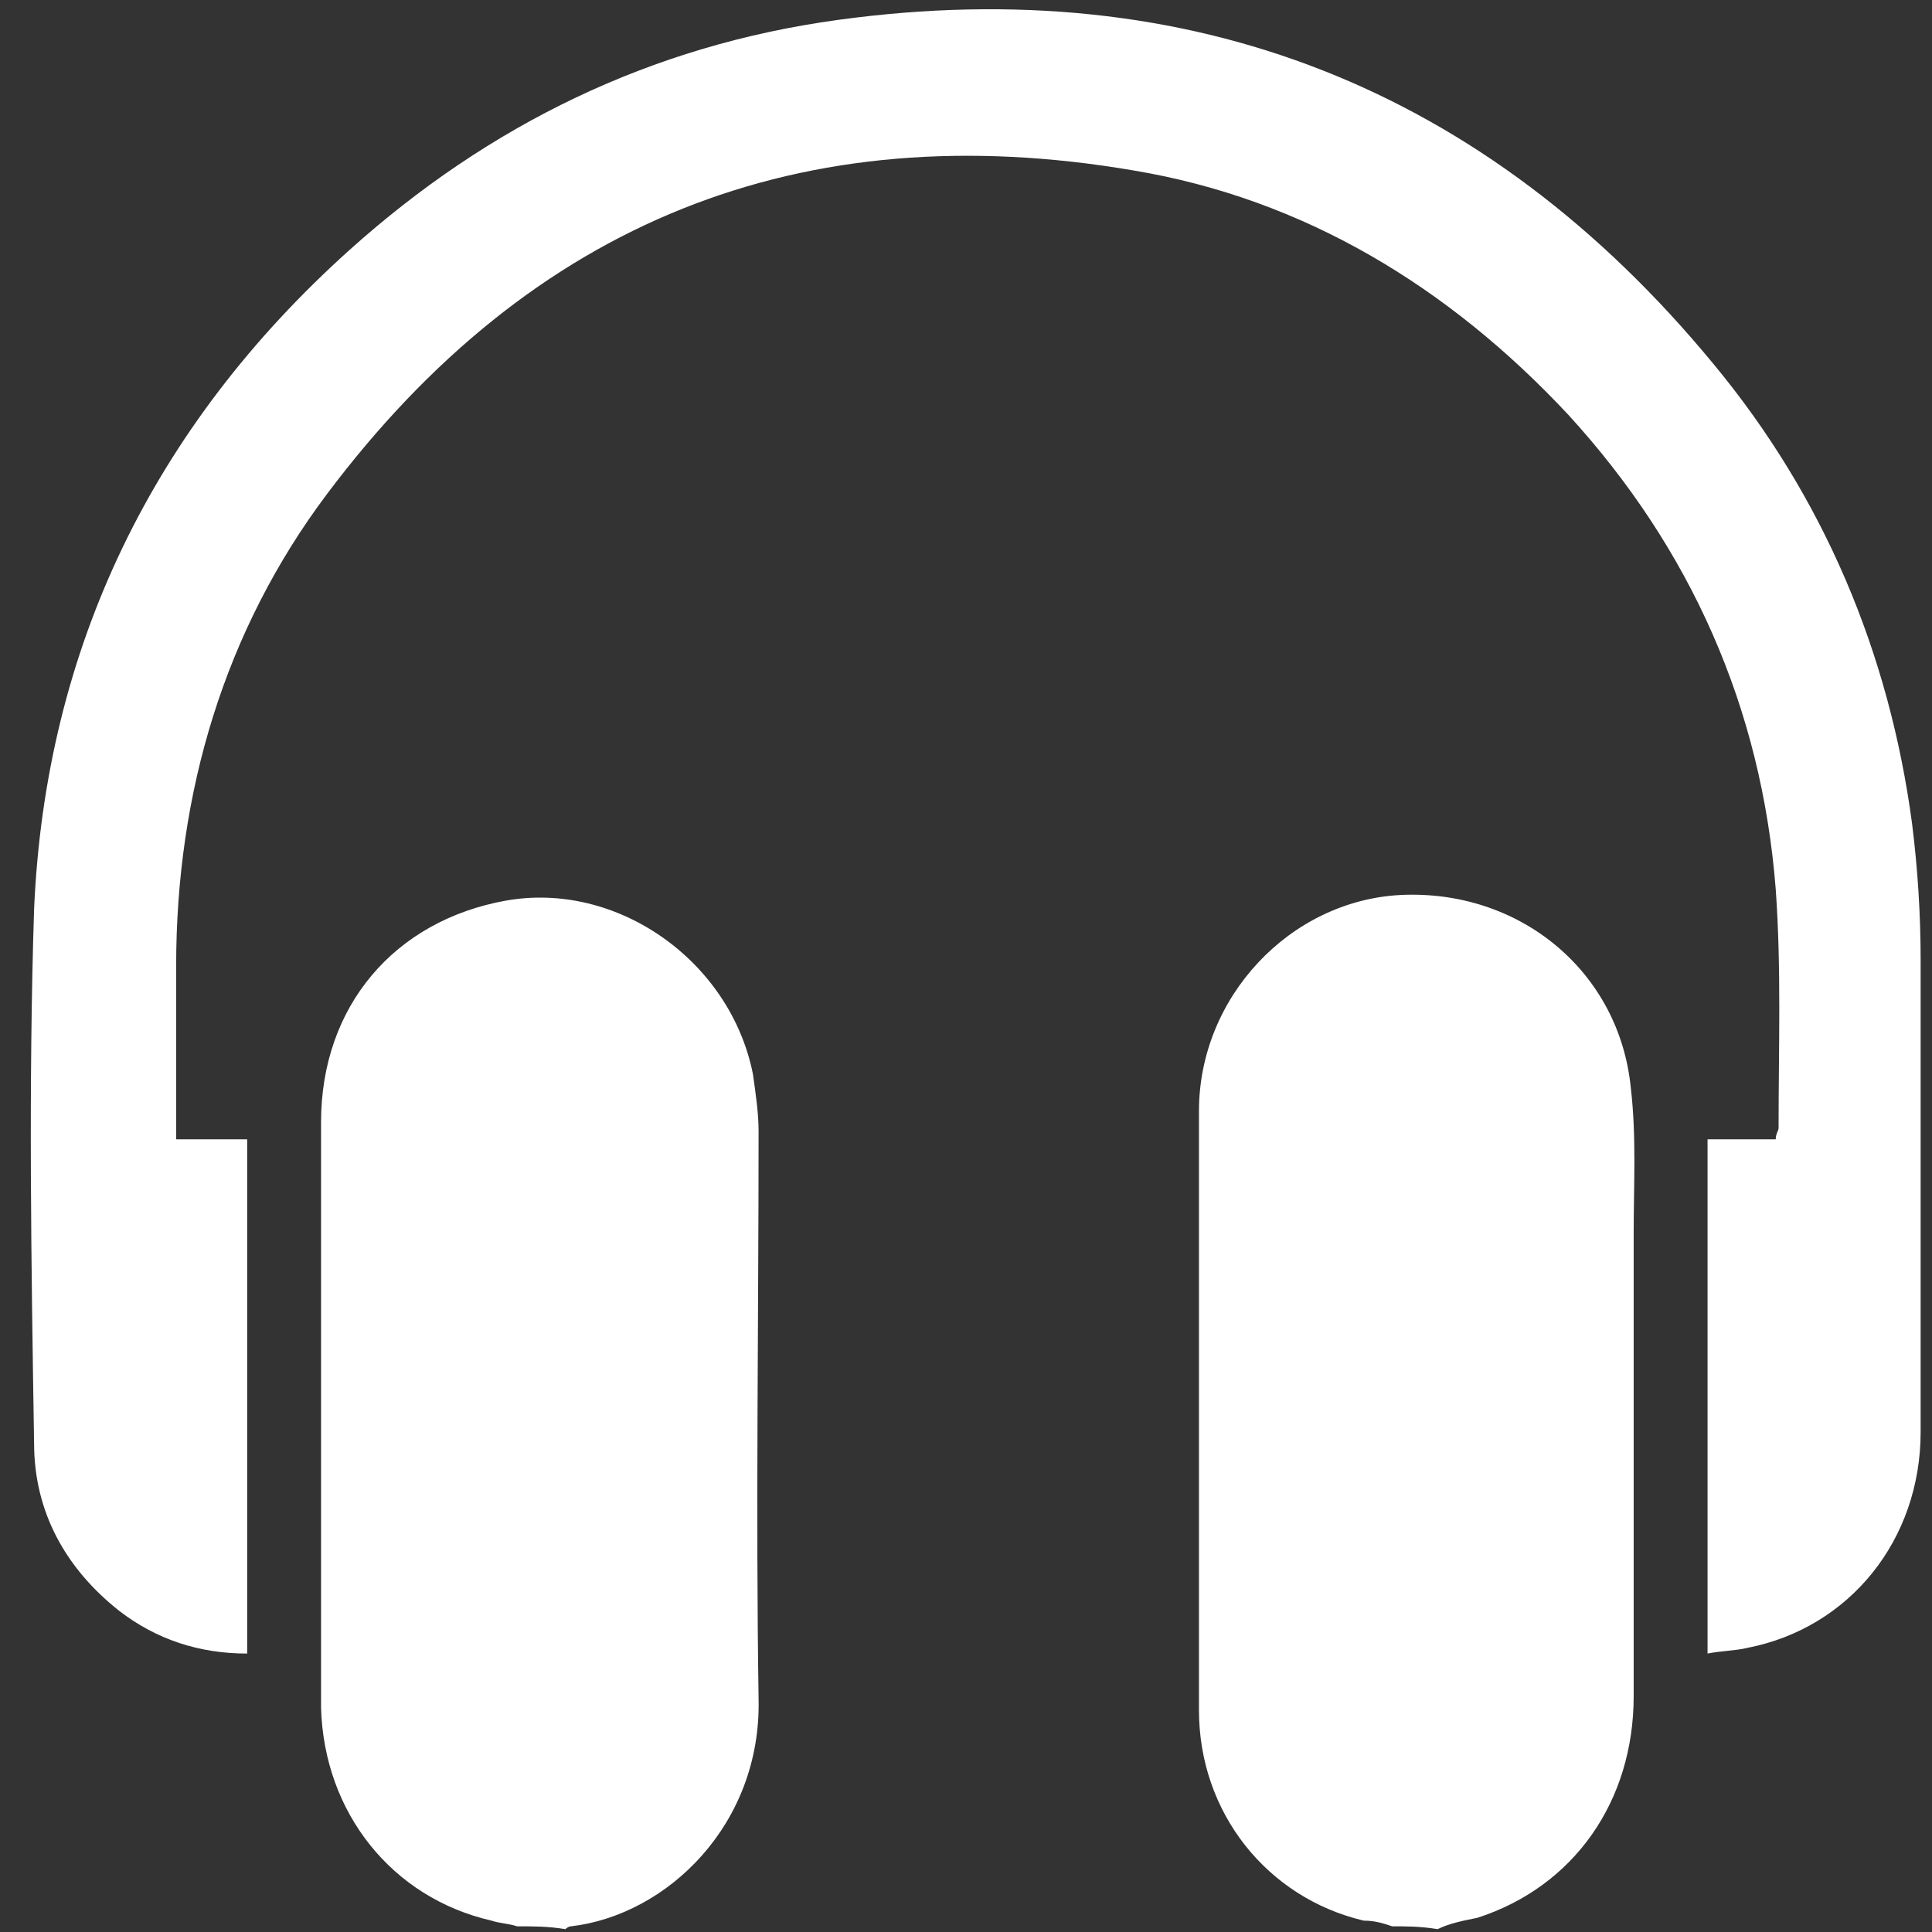
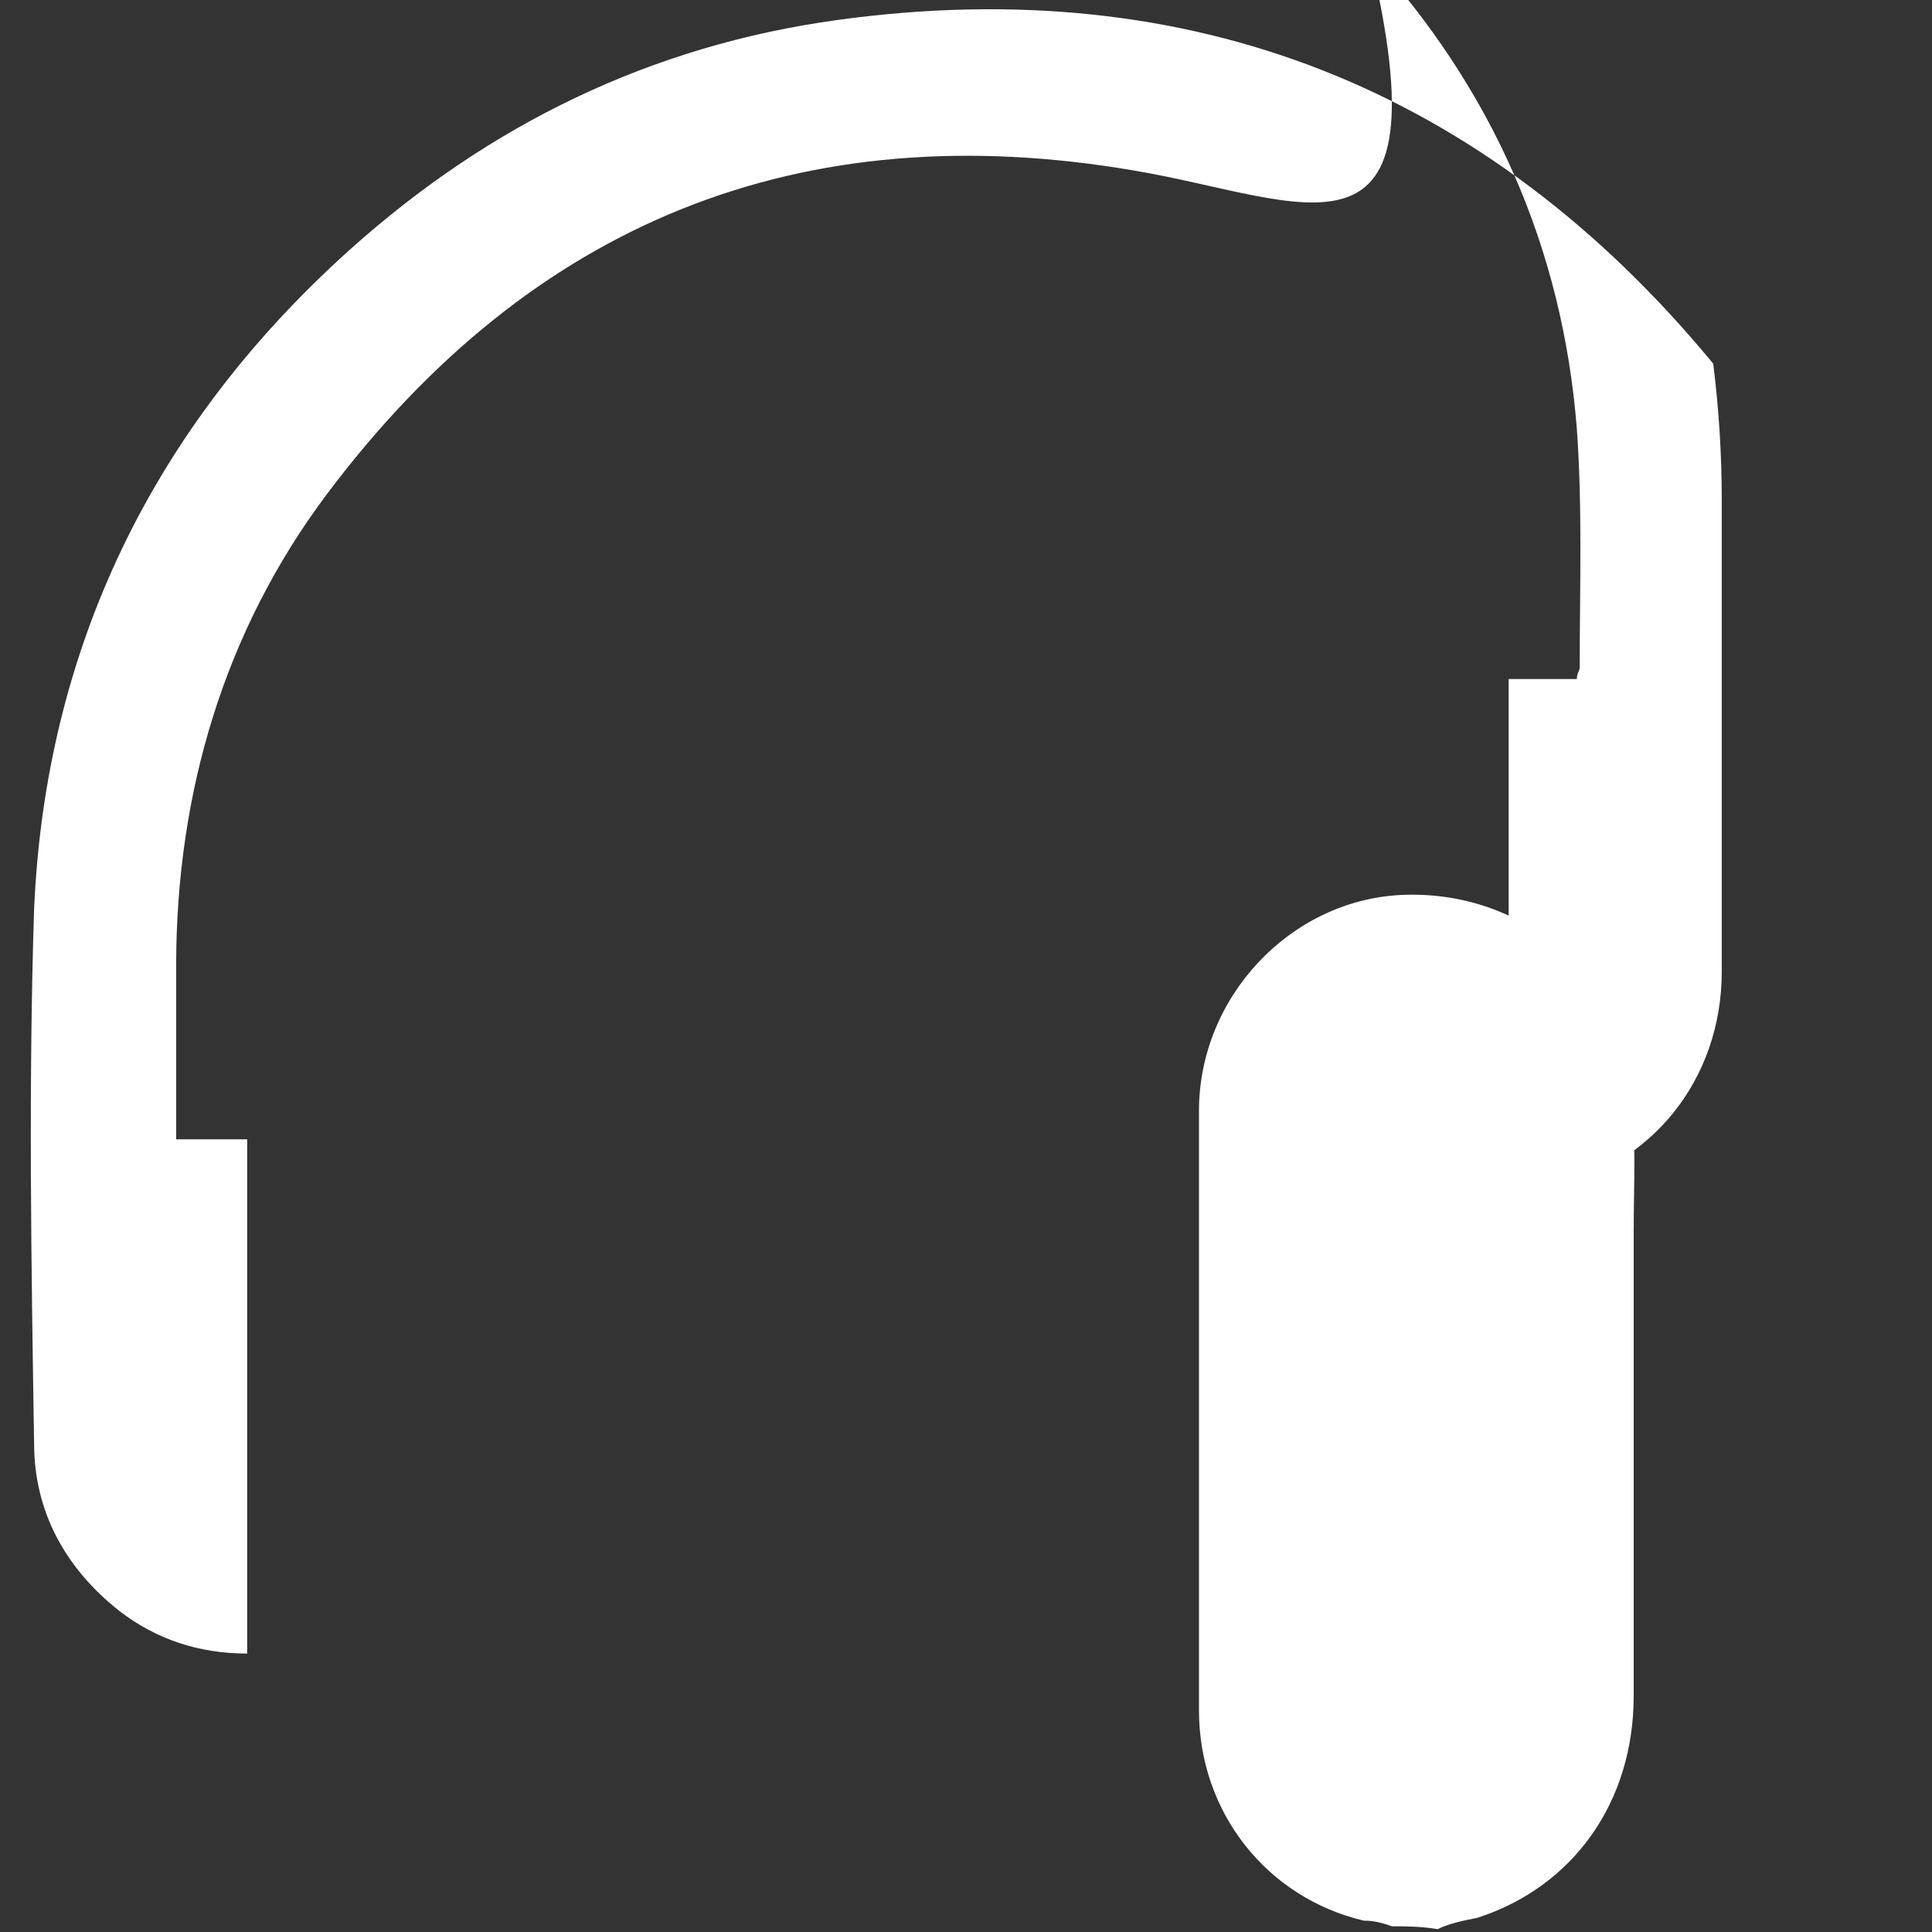
<svg xmlns="http://www.w3.org/2000/svg" version="1.1" id="Capa_1" x="0px" y="0px" viewBox="0 0 68 68" enable-background="new 0 0 68 68" xml:space="preserve">
  <rect x="0" y="0" width="68" height="68" fill="#333333" stroke="none" />
  <g>
    <path fill="#FFFFFF" d="M49,67.8c-0.3-0.1-0.6-0.2-1-0.2c-3.4-0.8-5.8-3.8-5.8-7.4c0-7,0-14.1,0-21.1c0-4,3.2-7.4,7.1-7.6   c4.2-0.2,7.7,2.7,8.1,6.8c0.2,1.7,0.1,3.4,0.1,5.1c0,5.4,0,10.9,0,16.3c0,3.7-2.1,6.7-5.5,7.8c-0.5,0.1-1,0.2-1.4,0.4   C50,67.8,49.5,67.8,49,67.8z" />
-     <path fill="#FFFFFF" d="M18.2,67.8c-0.3-0.1-0.6-0.1-0.9-0.2c-3.5-0.8-5.9-3.8-6-7.5c0-6.9,0-13.8,0-20.6c0-4.1,2.6-7.1,6.5-7.8   c3.9-0.7,7.9,2.1,8.7,6.1c0.1,0.7,0.2,1.4,0.2,2c0,6.7-0.1,13.4,0,20c0.1,4.4-3.2,7.6-6.6,8c-0.1,0-0.2,0.1-0.2,0.1   C19.3,67.8,18.8,67.8,18.2,67.8z" />
-     <path fill="#FFFFFF" d="M6.2,40.1c0.9,0,1.7,0,2.5,0c0,6.1,0,12,0,18.1c-1.7,0-3.2-0.5-4.5-1.5c-1.9-1.5-3-3.5-3-5.9   C1.1,44.5,1,38.2,1.2,32c0.4-9.2,4.2-17,11.1-23.2c4.9-4.4,10.6-7.2,17.2-8.1C41.9-1,52.3,3.1,60.3,12.8c3.9,4.7,6.2,10.2,7,16.2   c0.2,1.6,0.3,3.2,0.3,4.8c0,5.5,0,11.1,0,16.6c0,3.8-2.5,6.9-6.1,7.6c-0.4,0.1-0.9,0.1-1.4,0.2c0-6.1,0-12,0-18.1   c0.8,0,1.6,0,2.4,0c0-0.2,0.1-0.3,0.1-0.4c0-2.8,0.1-5.6-0.1-8.4c-0.5-6.4-3-12-7.3-16.7C51,10.1,45.9,7,39.9,6   c-11.7-2-21.2,1.8-28.4,11.4C7.9,22.2,6.2,27.9,6.2,34C6.2,36,6.2,38,6.2,40.1z" />
+     <path fill="#FFFFFF" d="M6.2,40.1c0.9,0,1.7,0,2.5,0c0,6.1,0,12,0,18.1c-1.7,0-3.2-0.5-4.5-1.5c-1.9-1.5-3-3.5-3-5.9   C1.1,44.5,1,38.2,1.2,32c0.4-9.2,4.2-17,11.1-23.2c4.9-4.4,10.6-7.2,17.2-8.1C41.9-1,52.3,3.1,60.3,12.8c0.2,1.6,0.3,3.2,0.3,4.8c0,5.5,0,11.1,0,16.6c0,3.8-2.5,6.9-6.1,7.6c-0.4,0.1-0.9,0.1-1.4,0.2c0-6.1,0-12,0-18.1   c0.8,0,1.6,0,2.4,0c0-0.2,0.1-0.3,0.1-0.4c0-2.8,0.1-5.6-0.1-8.4c-0.5-6.4-3-12-7.3-16.7C51,10.1,45.9,7,39.9,6   c-11.7-2-21.2,1.8-28.4,11.4C7.9,22.2,6.2,27.9,6.2,34C6.2,36,6.2,38,6.2,40.1z" />
  </g>
</svg>